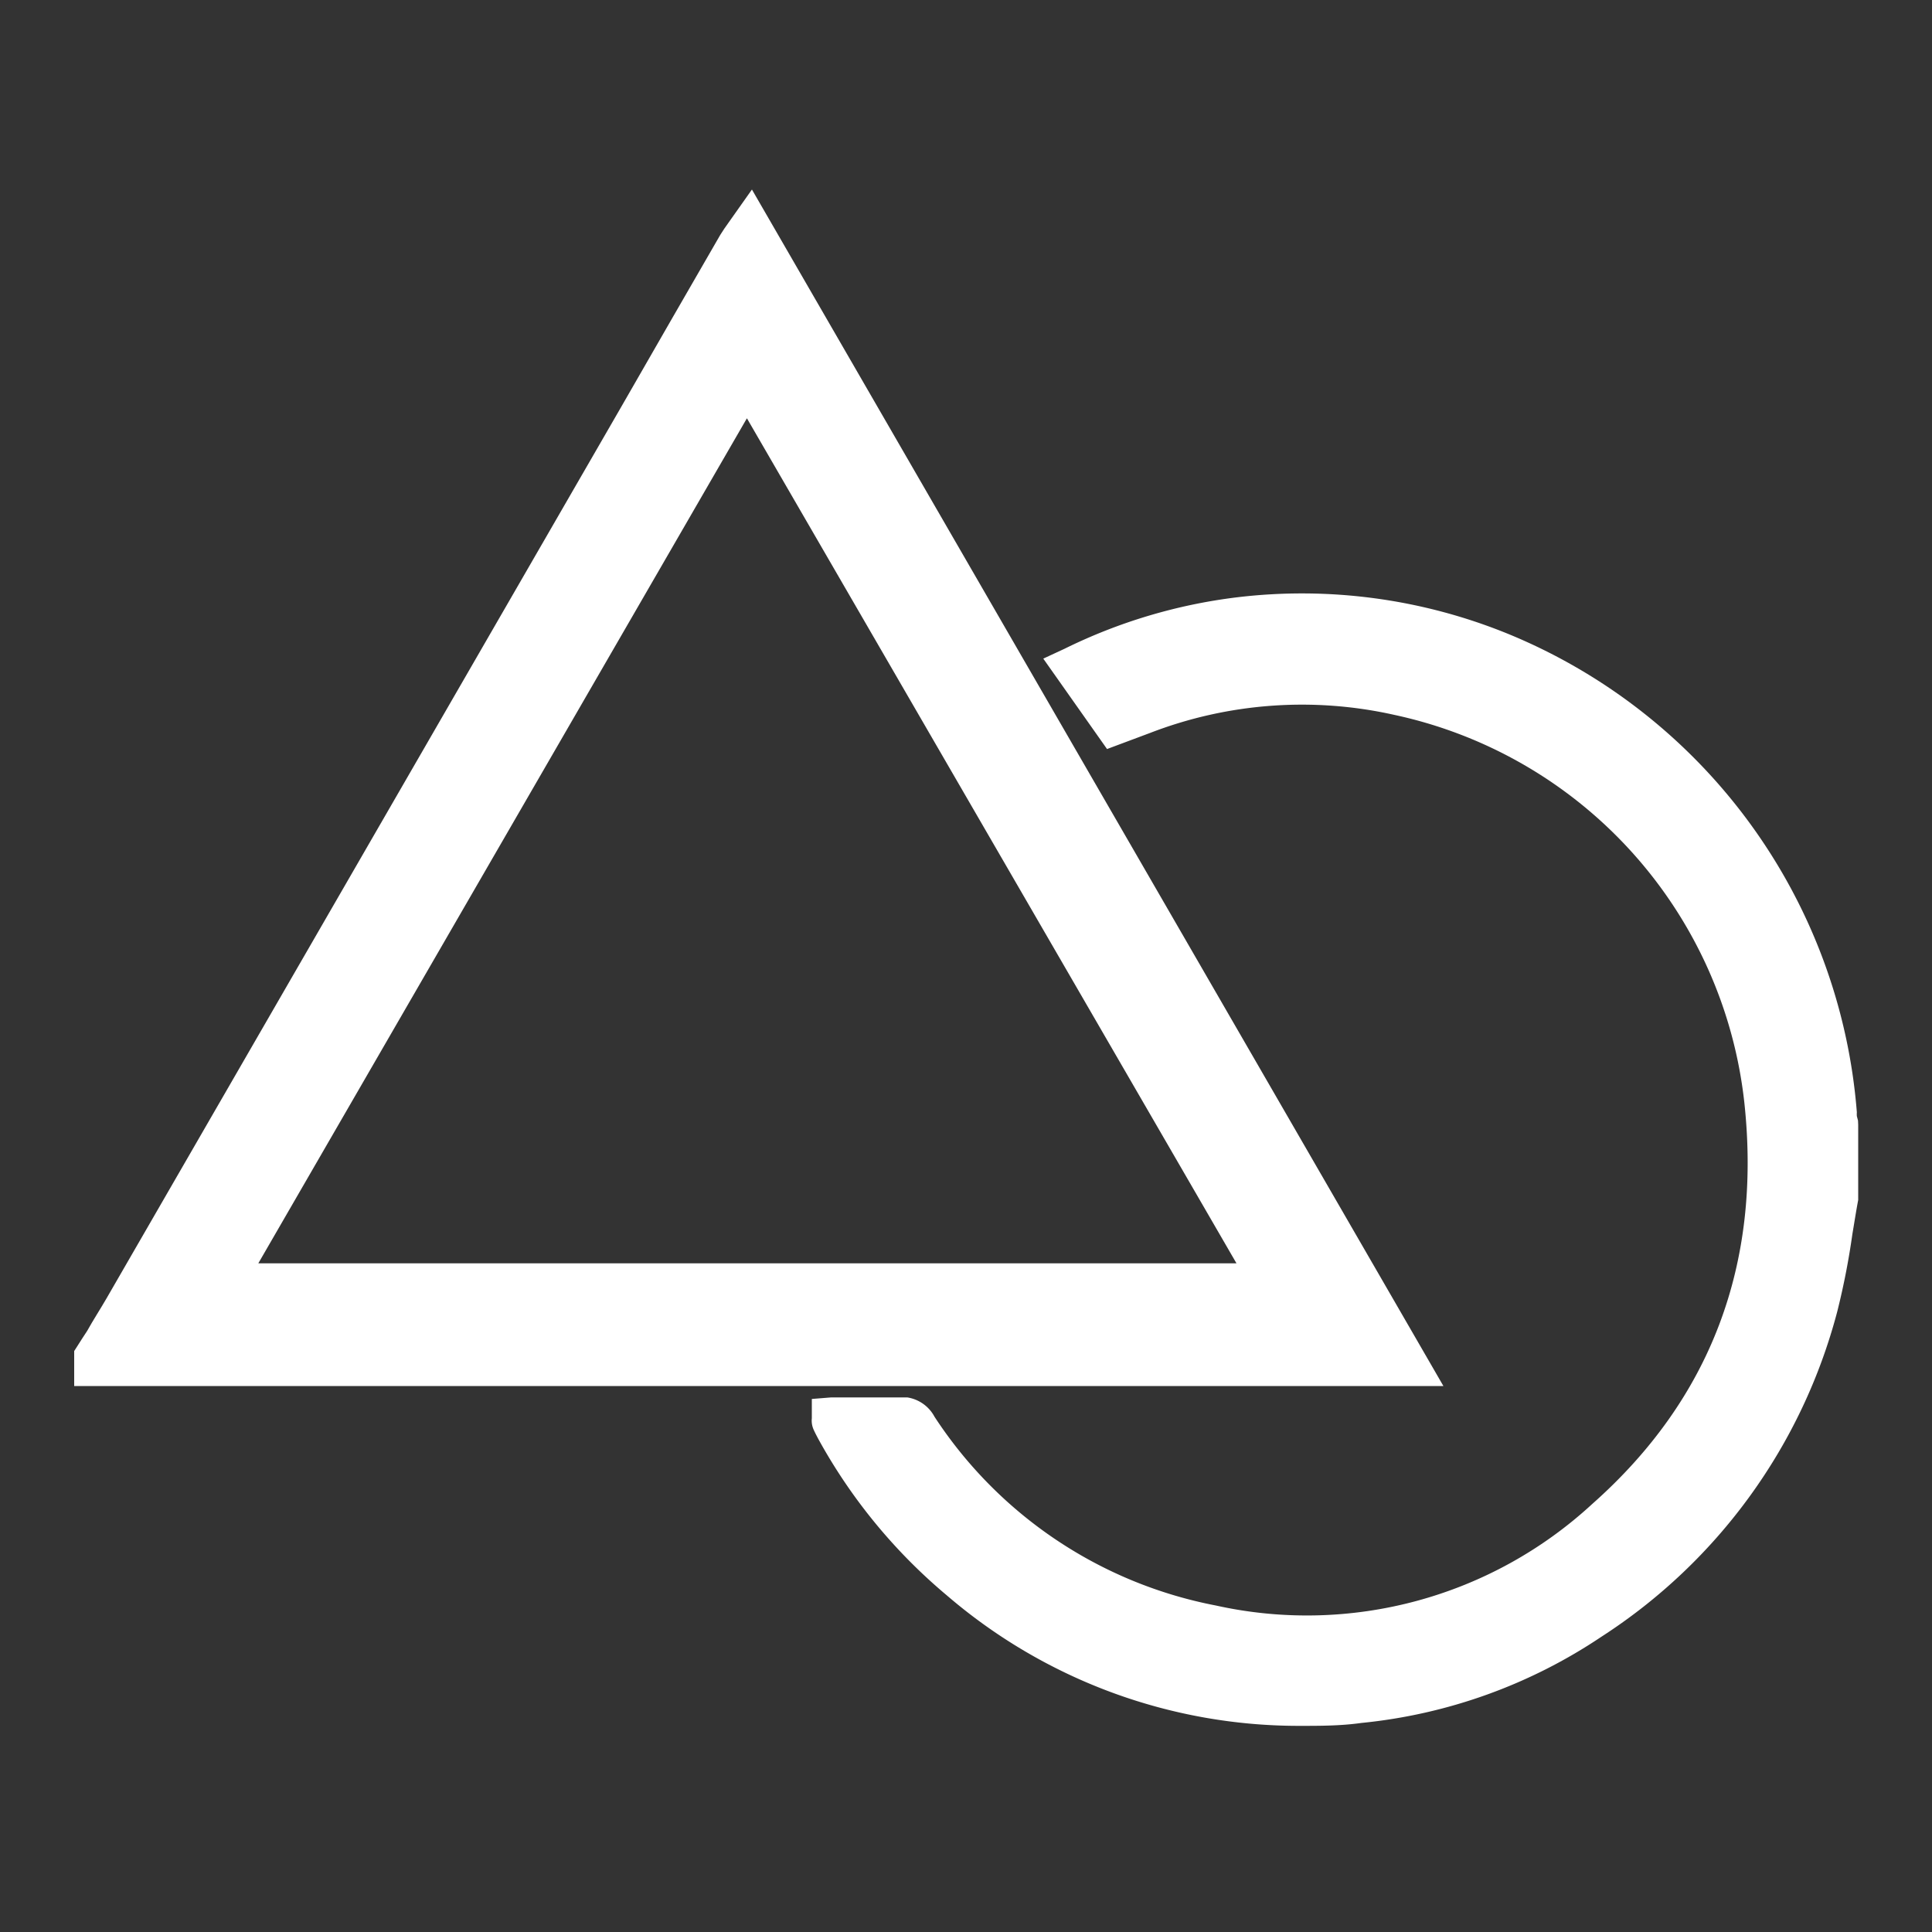
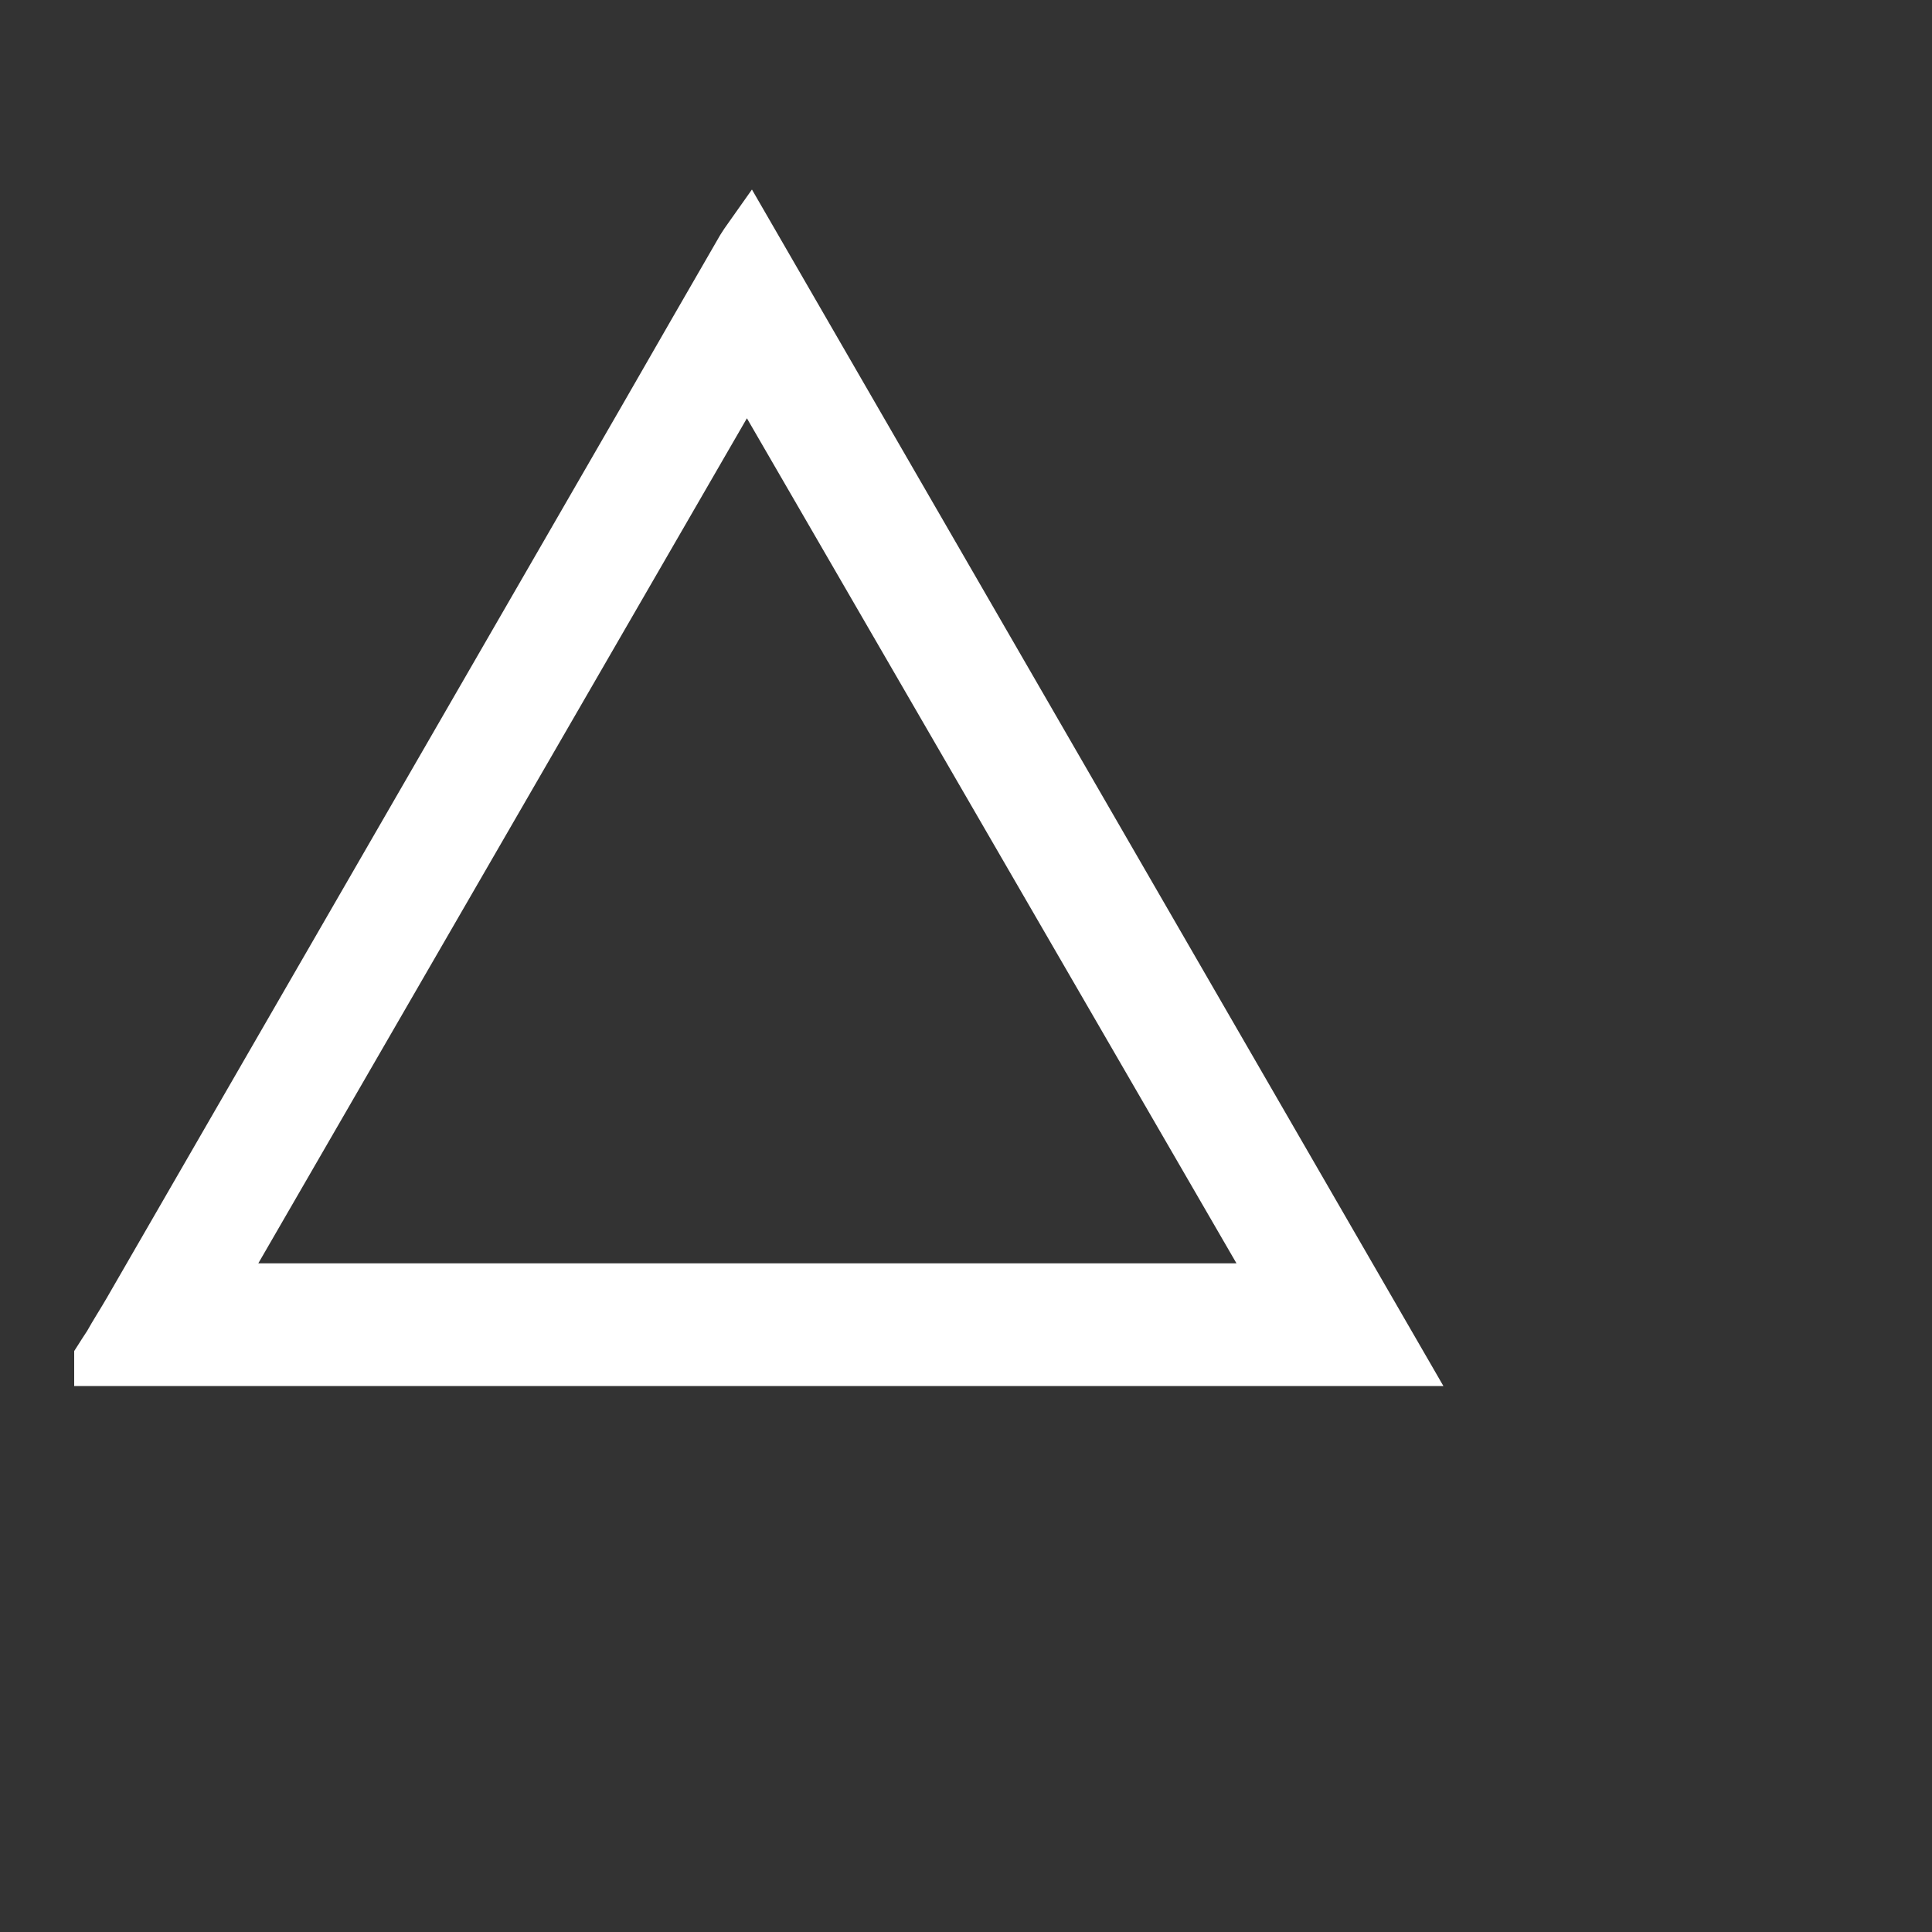
<svg xmlns="http://www.w3.org/2000/svg" id="图层_1" data-name="图层 1" width="100" height="100" viewBox="0 0 100 100">
  <rect x="0" y="0" width="100" height="100" fill="#333333" stroke="none" />
  <defs>
    <style>
      .cls-1 {
        fill: #fff;
      }
    </style>
  </defs>
  <g>
    <path class="cls-1" d="M38.92,9.81l-1.18,1.67c-.19.26-.33.47-.46.68l-2.51,4.35-2.65,4.61L5.51,67.21c-.33.57-.69,1.12-1,1.68-.17.26-.35.53-.51.79l-.16.25v1.81l70.87,0ZM13.37,65.39,38.66,21.65,64,65.39Z" />
-     <path class="cls-1" d="M96.17,58l-.06-.23a1.46,1.46,0,0,1,0-.2,29.24,29.24,0,0,0-18-24.74A28.23,28.23,0,0,0,64,30.92a27.76,27.76,0,0,0-8.9,2.66L54,34.09l3.3,4.68,2.22-.83A21.84,21.84,0,0,1,72.16,37a23.11,23.11,0,0,1,18.13,20.1c.89,8.34-1.75,15.32-7.87,20.74A21.78,21.78,0,0,1,62.93,83.1a22.46,22.46,0,0,1-14.56-9.77,1.93,1.93,0,0,0-1.41-1c-1,0-2,0-2.94,0h-1l-1,.08v1a1.14,1.14,0,0,0,.09.58c.07.16.15.31.24.48A28.36,28.36,0,0,0,49,82.57a27.94,27.94,0,0,0,18.32,6.76c1,0,2.08,0,3.14-.15a27.08,27.08,0,0,0,12.44-4.47A28.72,28.72,0,0,0,95.1,67.87a38.3,38.3,0,0,0,.78-4c.1-.59.19-1.18.3-1.76l0-3.89Z" />
  </g>
</svg>